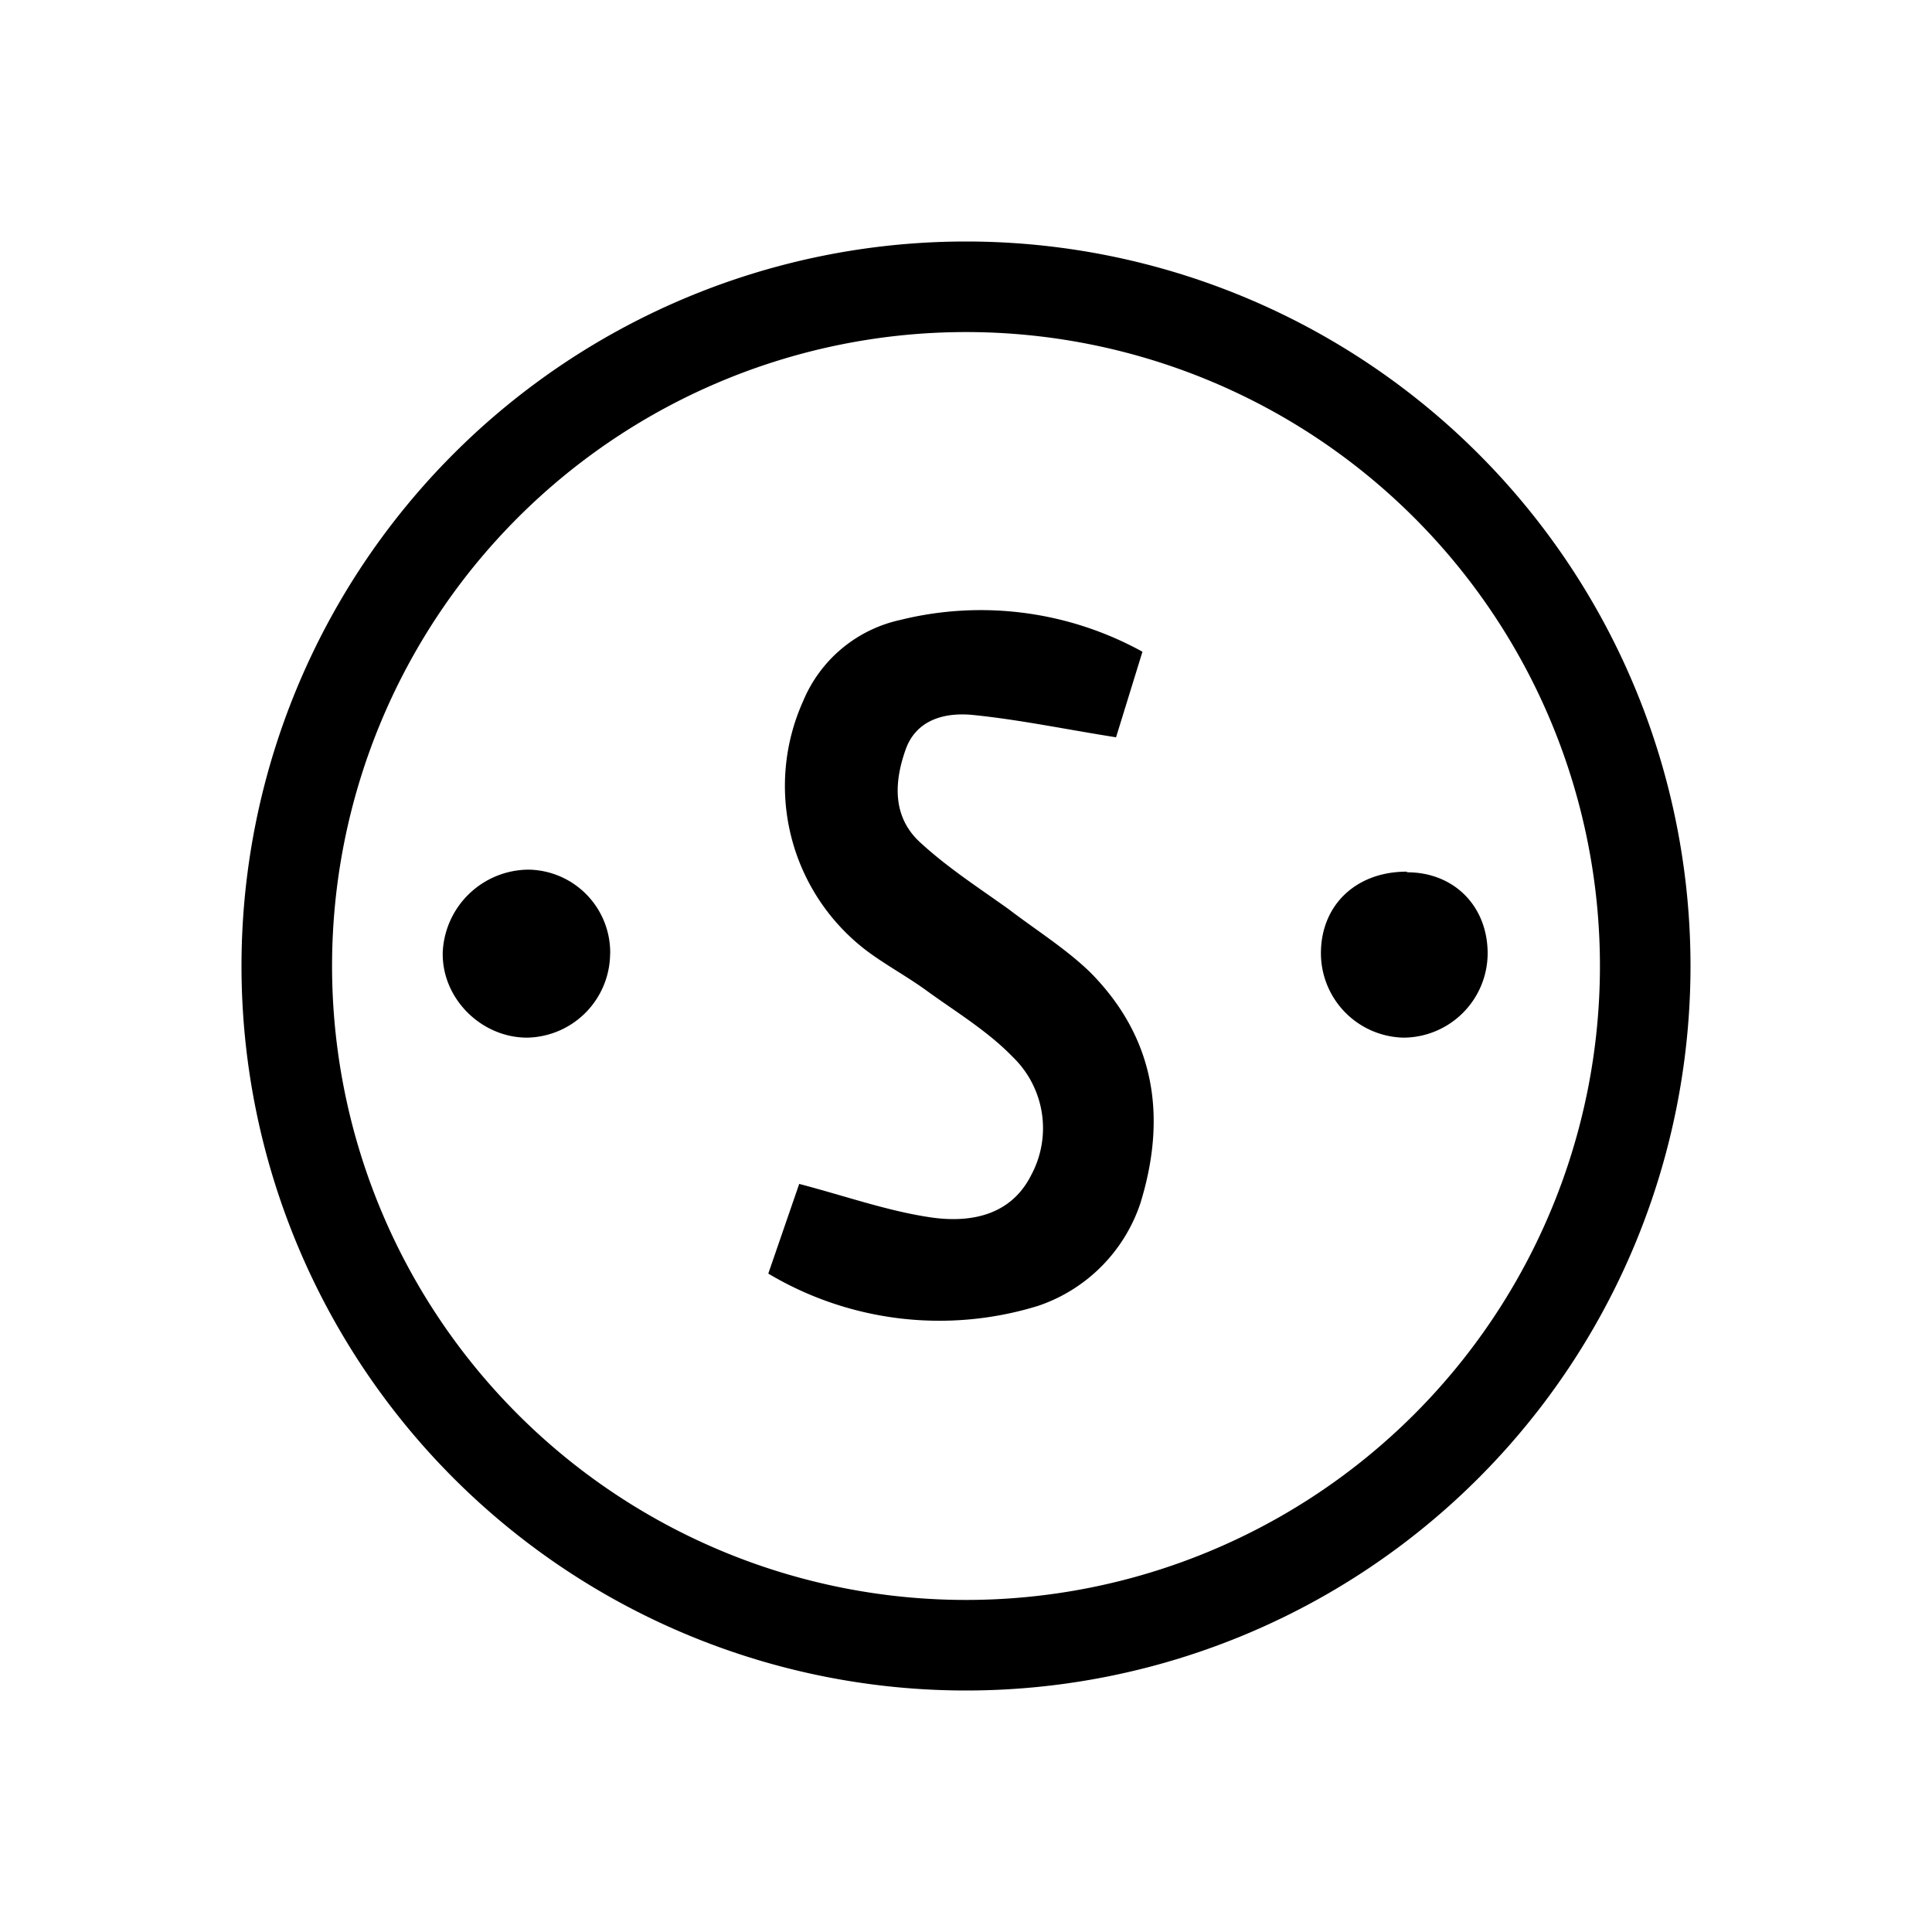
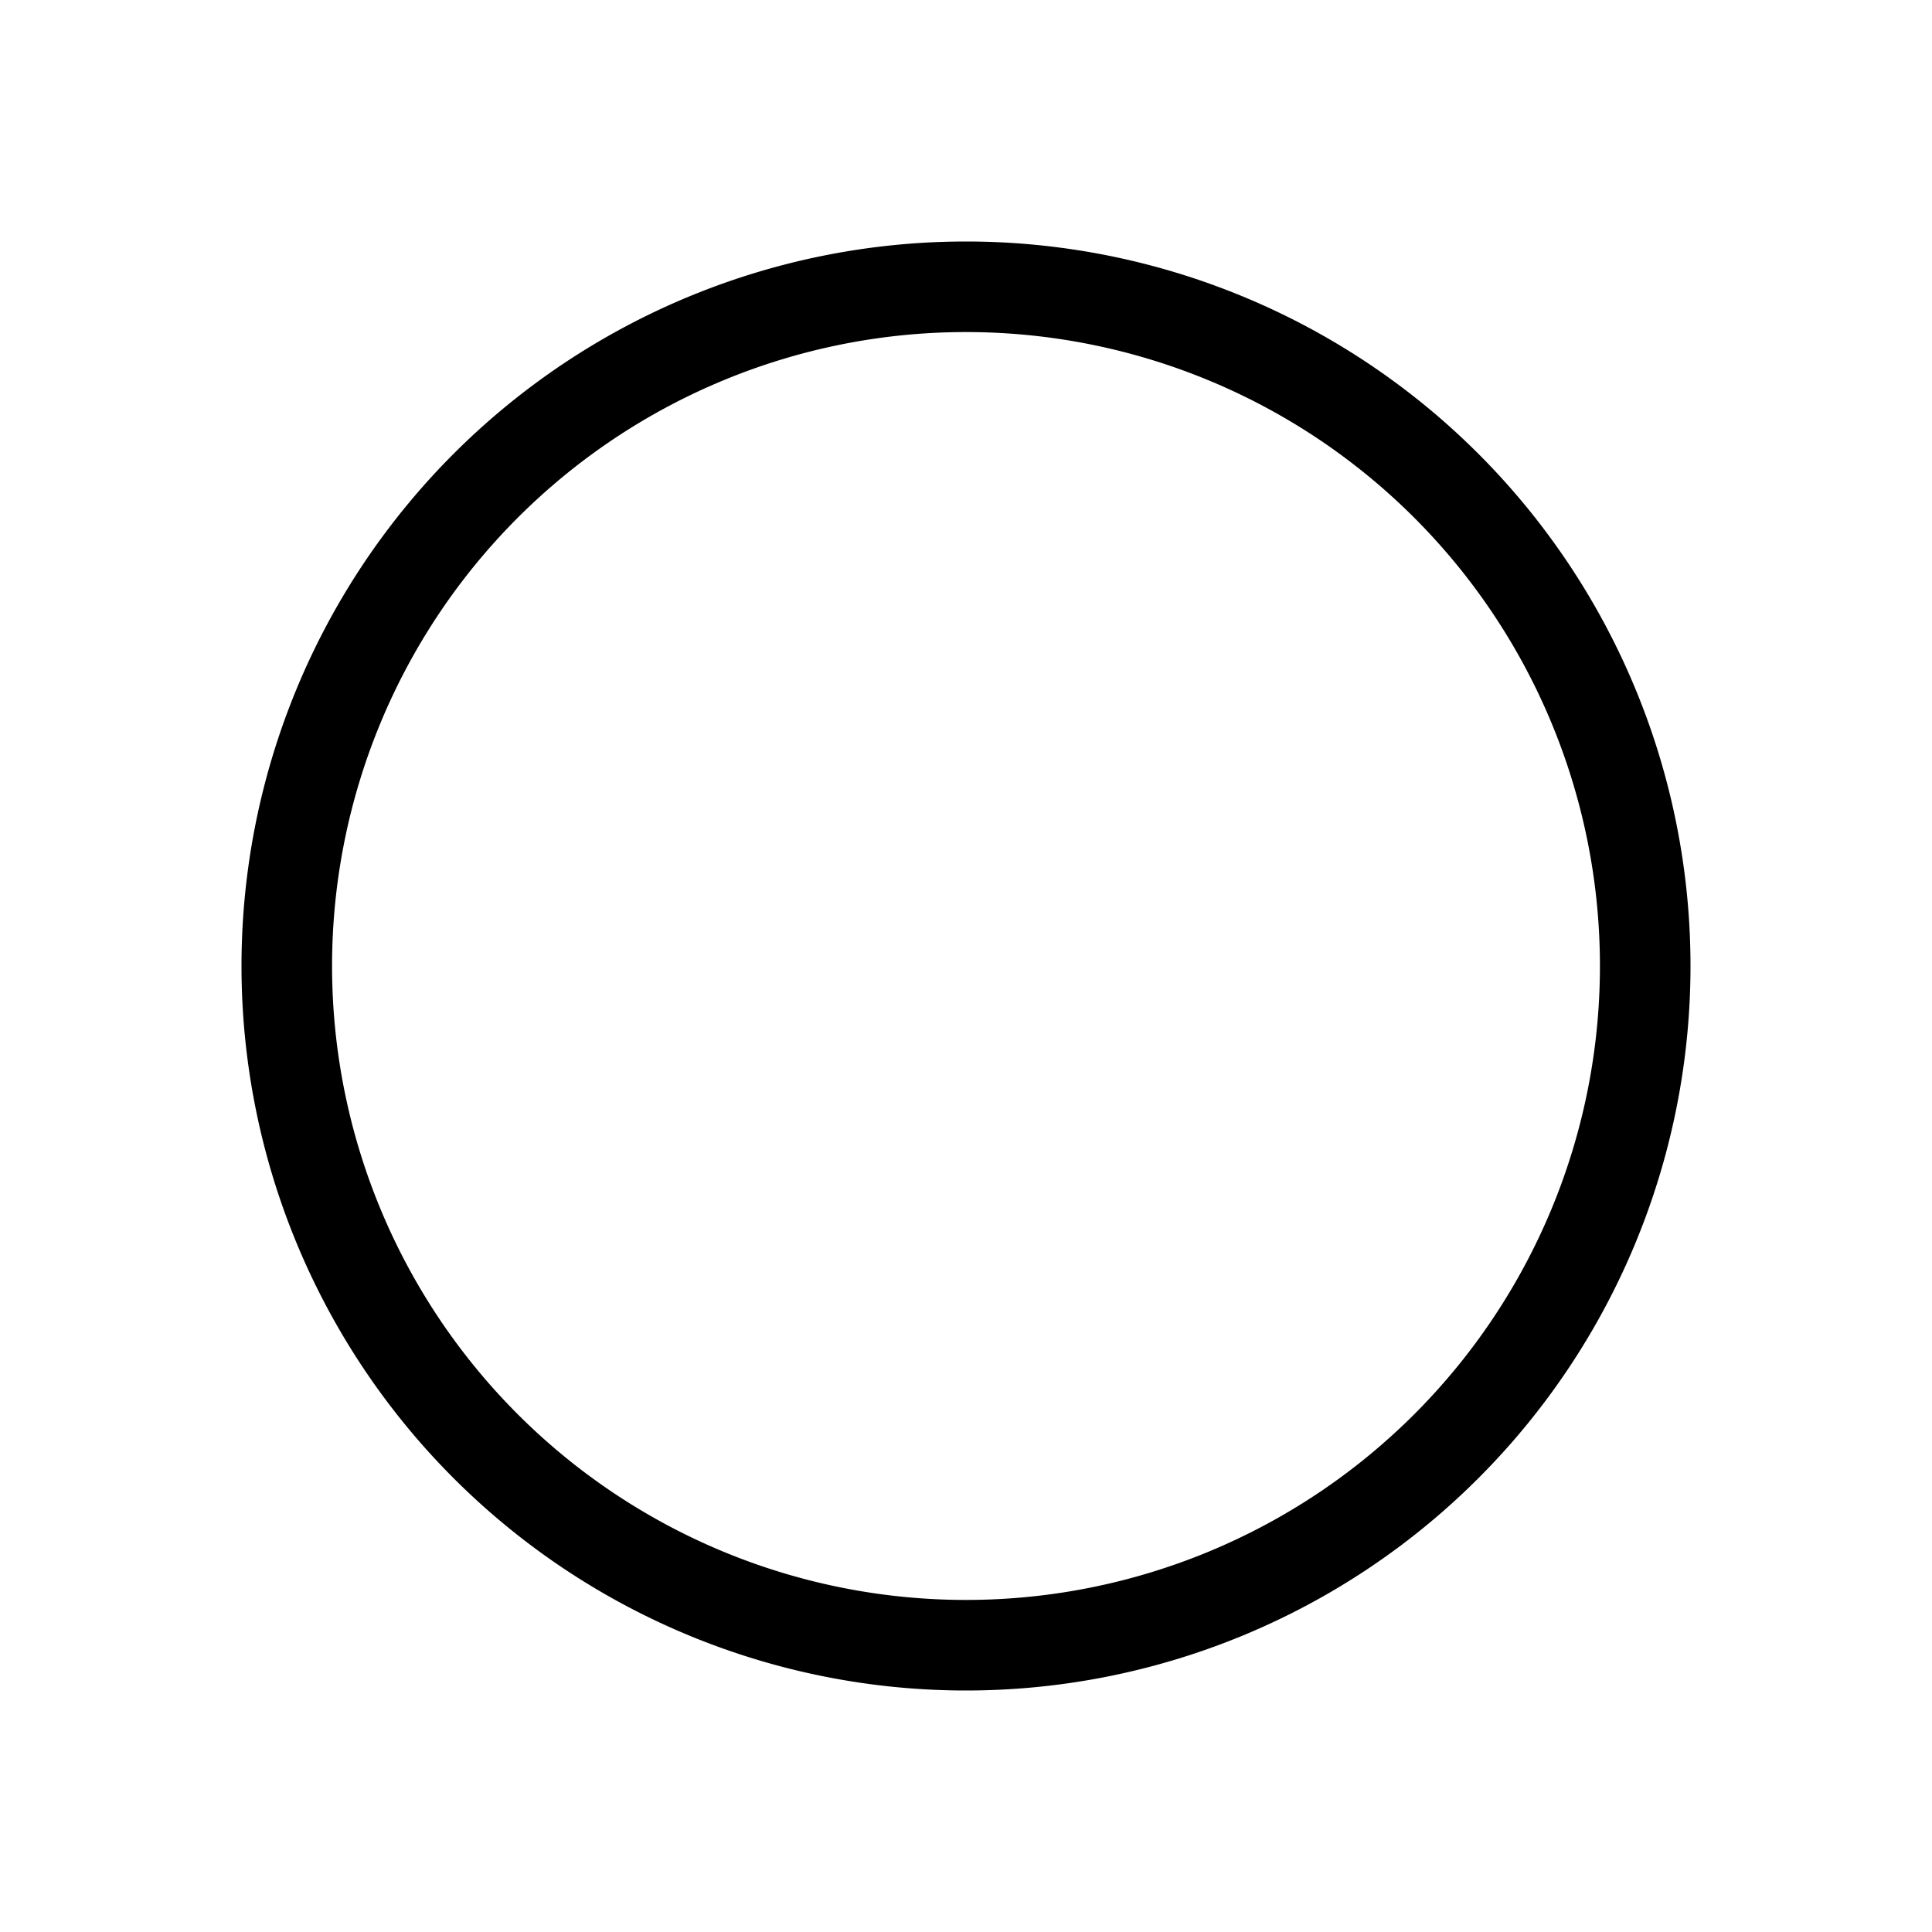
<svg xmlns="http://www.w3.org/2000/svg" width="1em" height="1em" viewBox="0 0 24 24">
-   <path fill="currentColor" d="m14.192 8.096l-.328 1.063c-.622-.098-1.203-.22-1.783-.278c-.344-.033-.705.057-.835.442c-.14.401-.156.818.171 1.129c.344.32.737.573 1.114.843c.343.262.711.491 1.014.785c.81.819.95 1.8.622 2.865a2.02 2.02 0 0 1-1.269 1.276a4.15 4.15 0 0 1-3.354-.4l.384-1.114c.565.148 1.072.328 1.596.41c.5.081 1.023 0 1.284-.516a1.23 1.23 0 0 0-.229-1.473c-.31-.32-.703-.557-1.063-.818c-.246-.18-.524-.328-.761-.508a2.57 2.57 0 0 1-.778-3.093a1.7 1.7 0 0 1 1.203-1.007a4.16 4.16 0 0 1 3.012.394M7.579 11.85a1.05 1.05 0 0 1-1.031 1.04c-.573 0-1.064-.491-1.048-1.064a1.074 1.074 0 0 1 1.064-1.023A1.03 1.03 0 0 1 7.58 11.85m9.901-1.014c.574 0 .99.41.999.99a1.05 1.05 0 0 1-1.047 1.064a1.05 1.05 0 0 1-1.024-1.048c0-.597.434-1.014 1.065-1.014z" />
  <path fill="currentColor" fill-rule="evenodd" d="M12 19.875a7.875 7.875 0 1 0 0-15.75a7.875 7.875 0 0 0 0 15.75M12 21a9 9 0 0 0 9-9a9 9 0 0 0-9-9a9 9 0 0 0-9 9a9 9 0 0 0 9 9" clip-rule="evenodd" />
</svg>